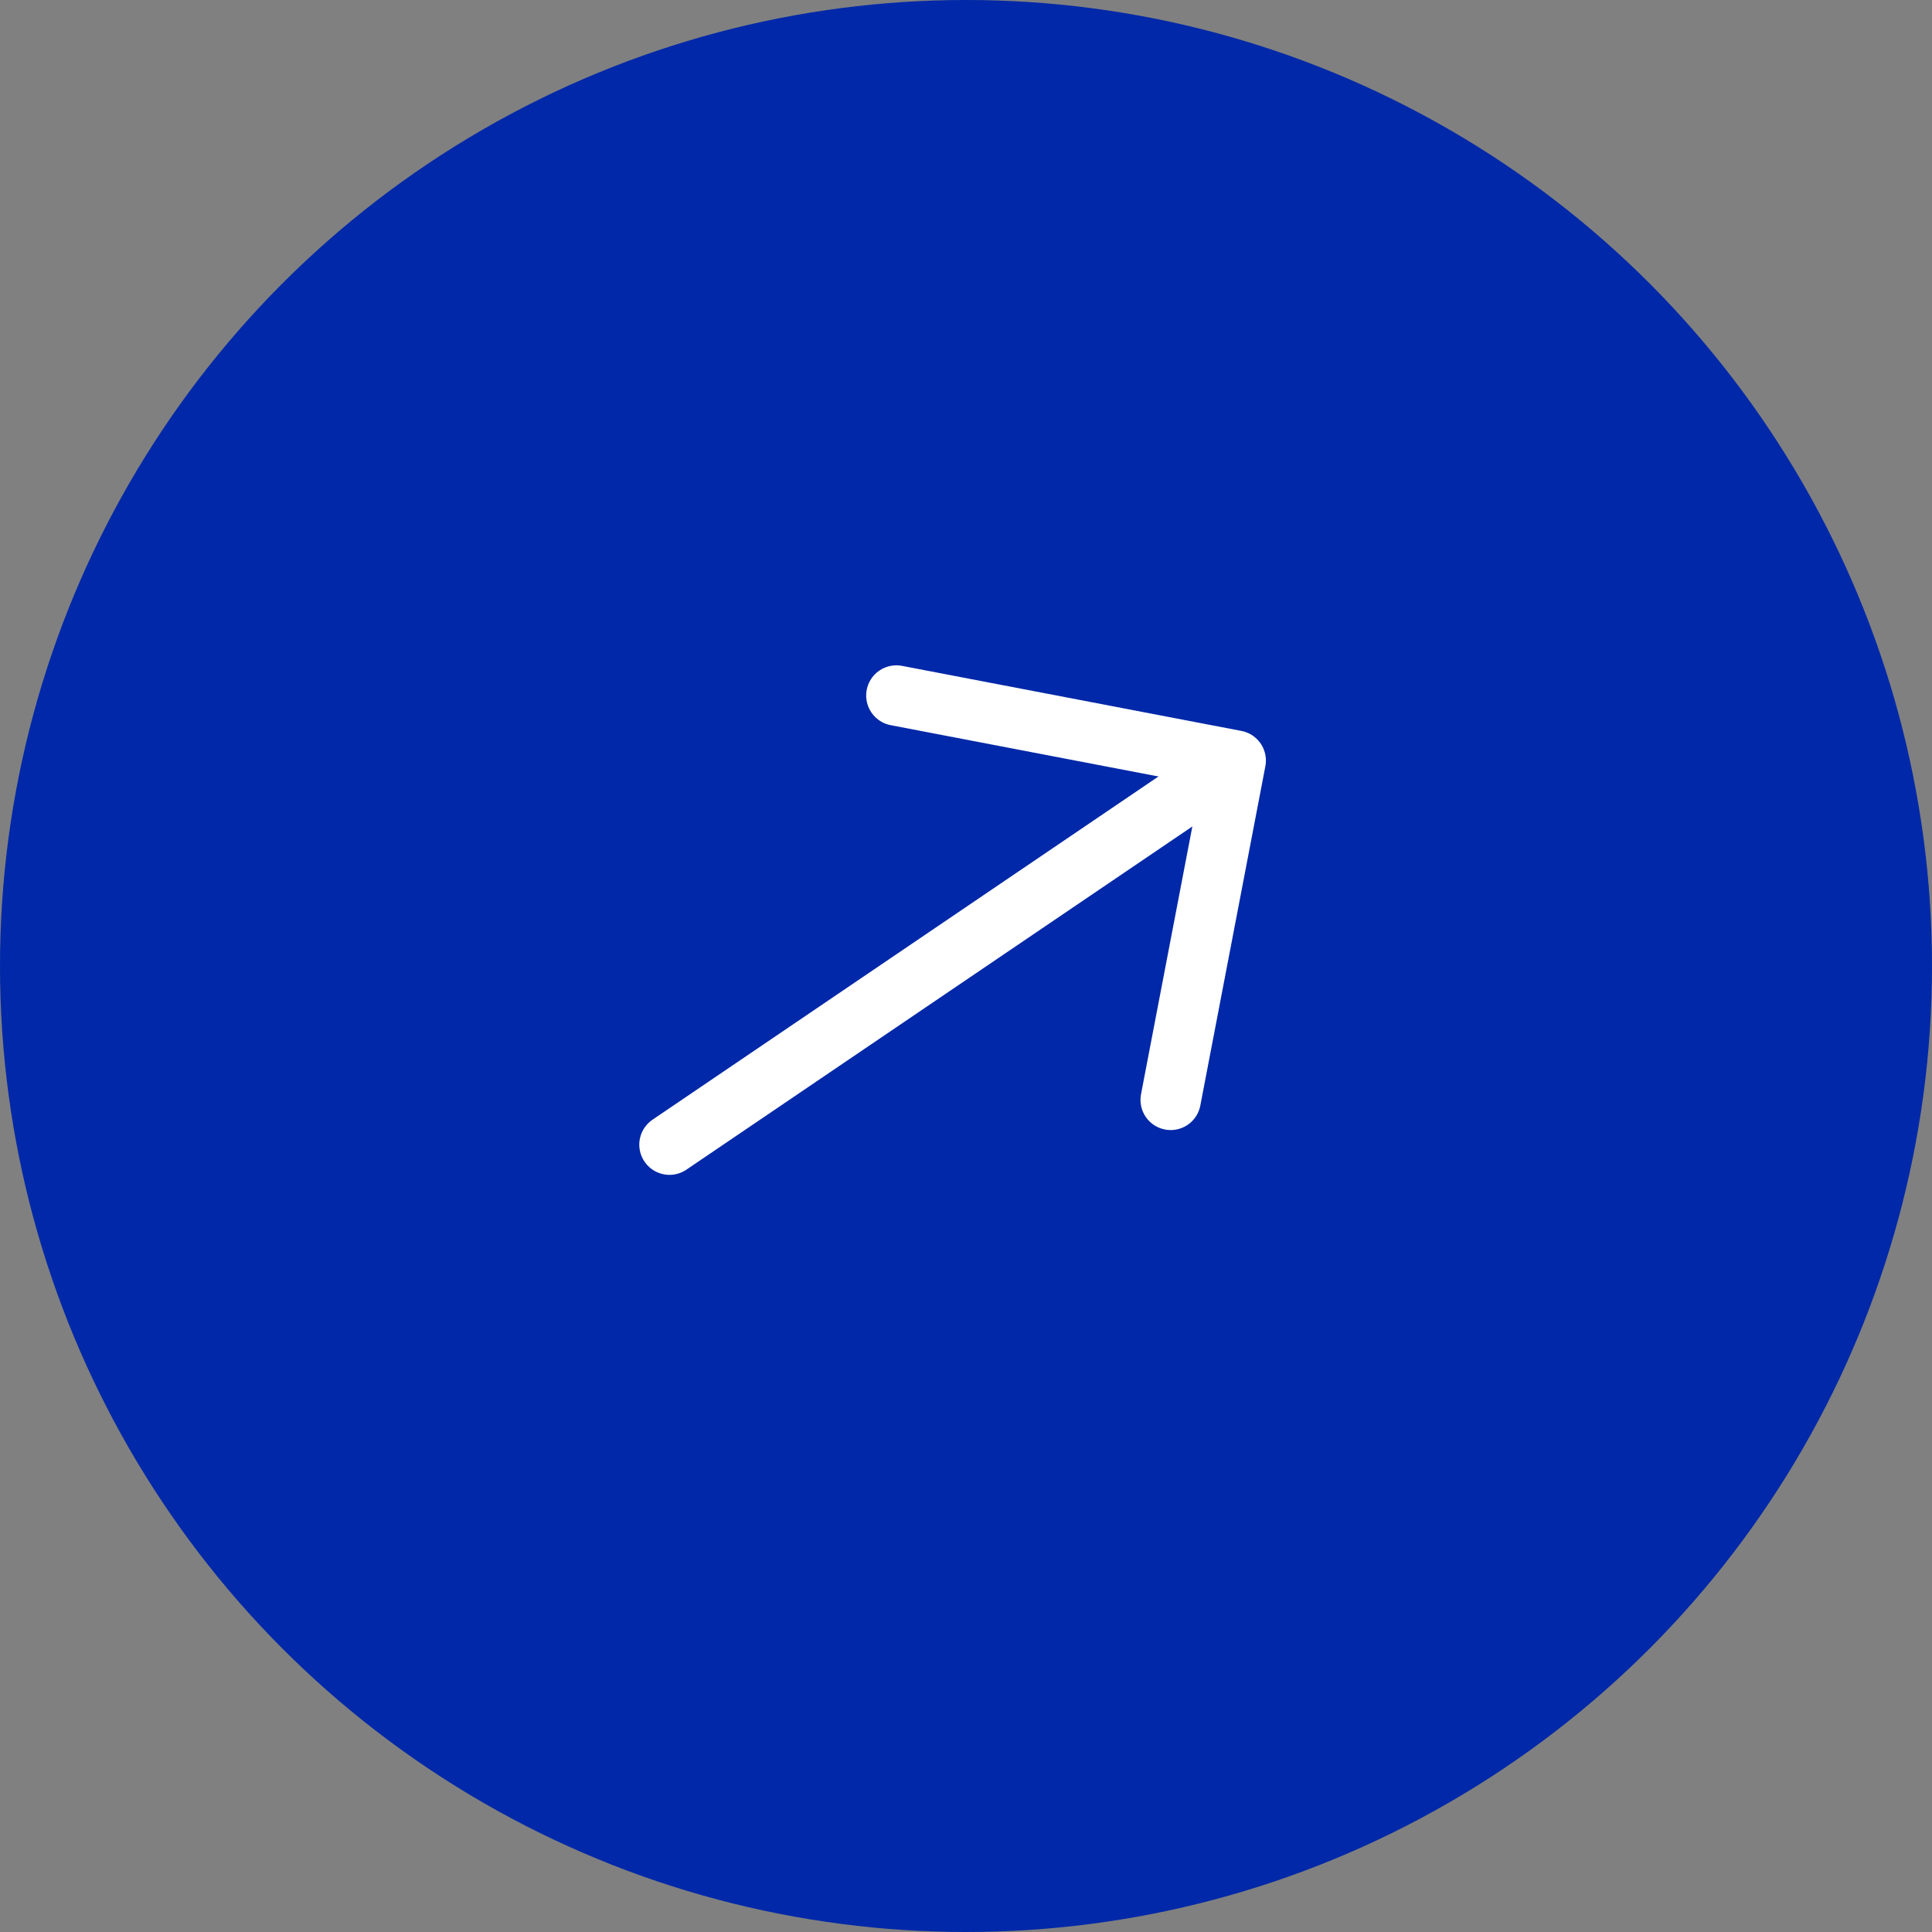
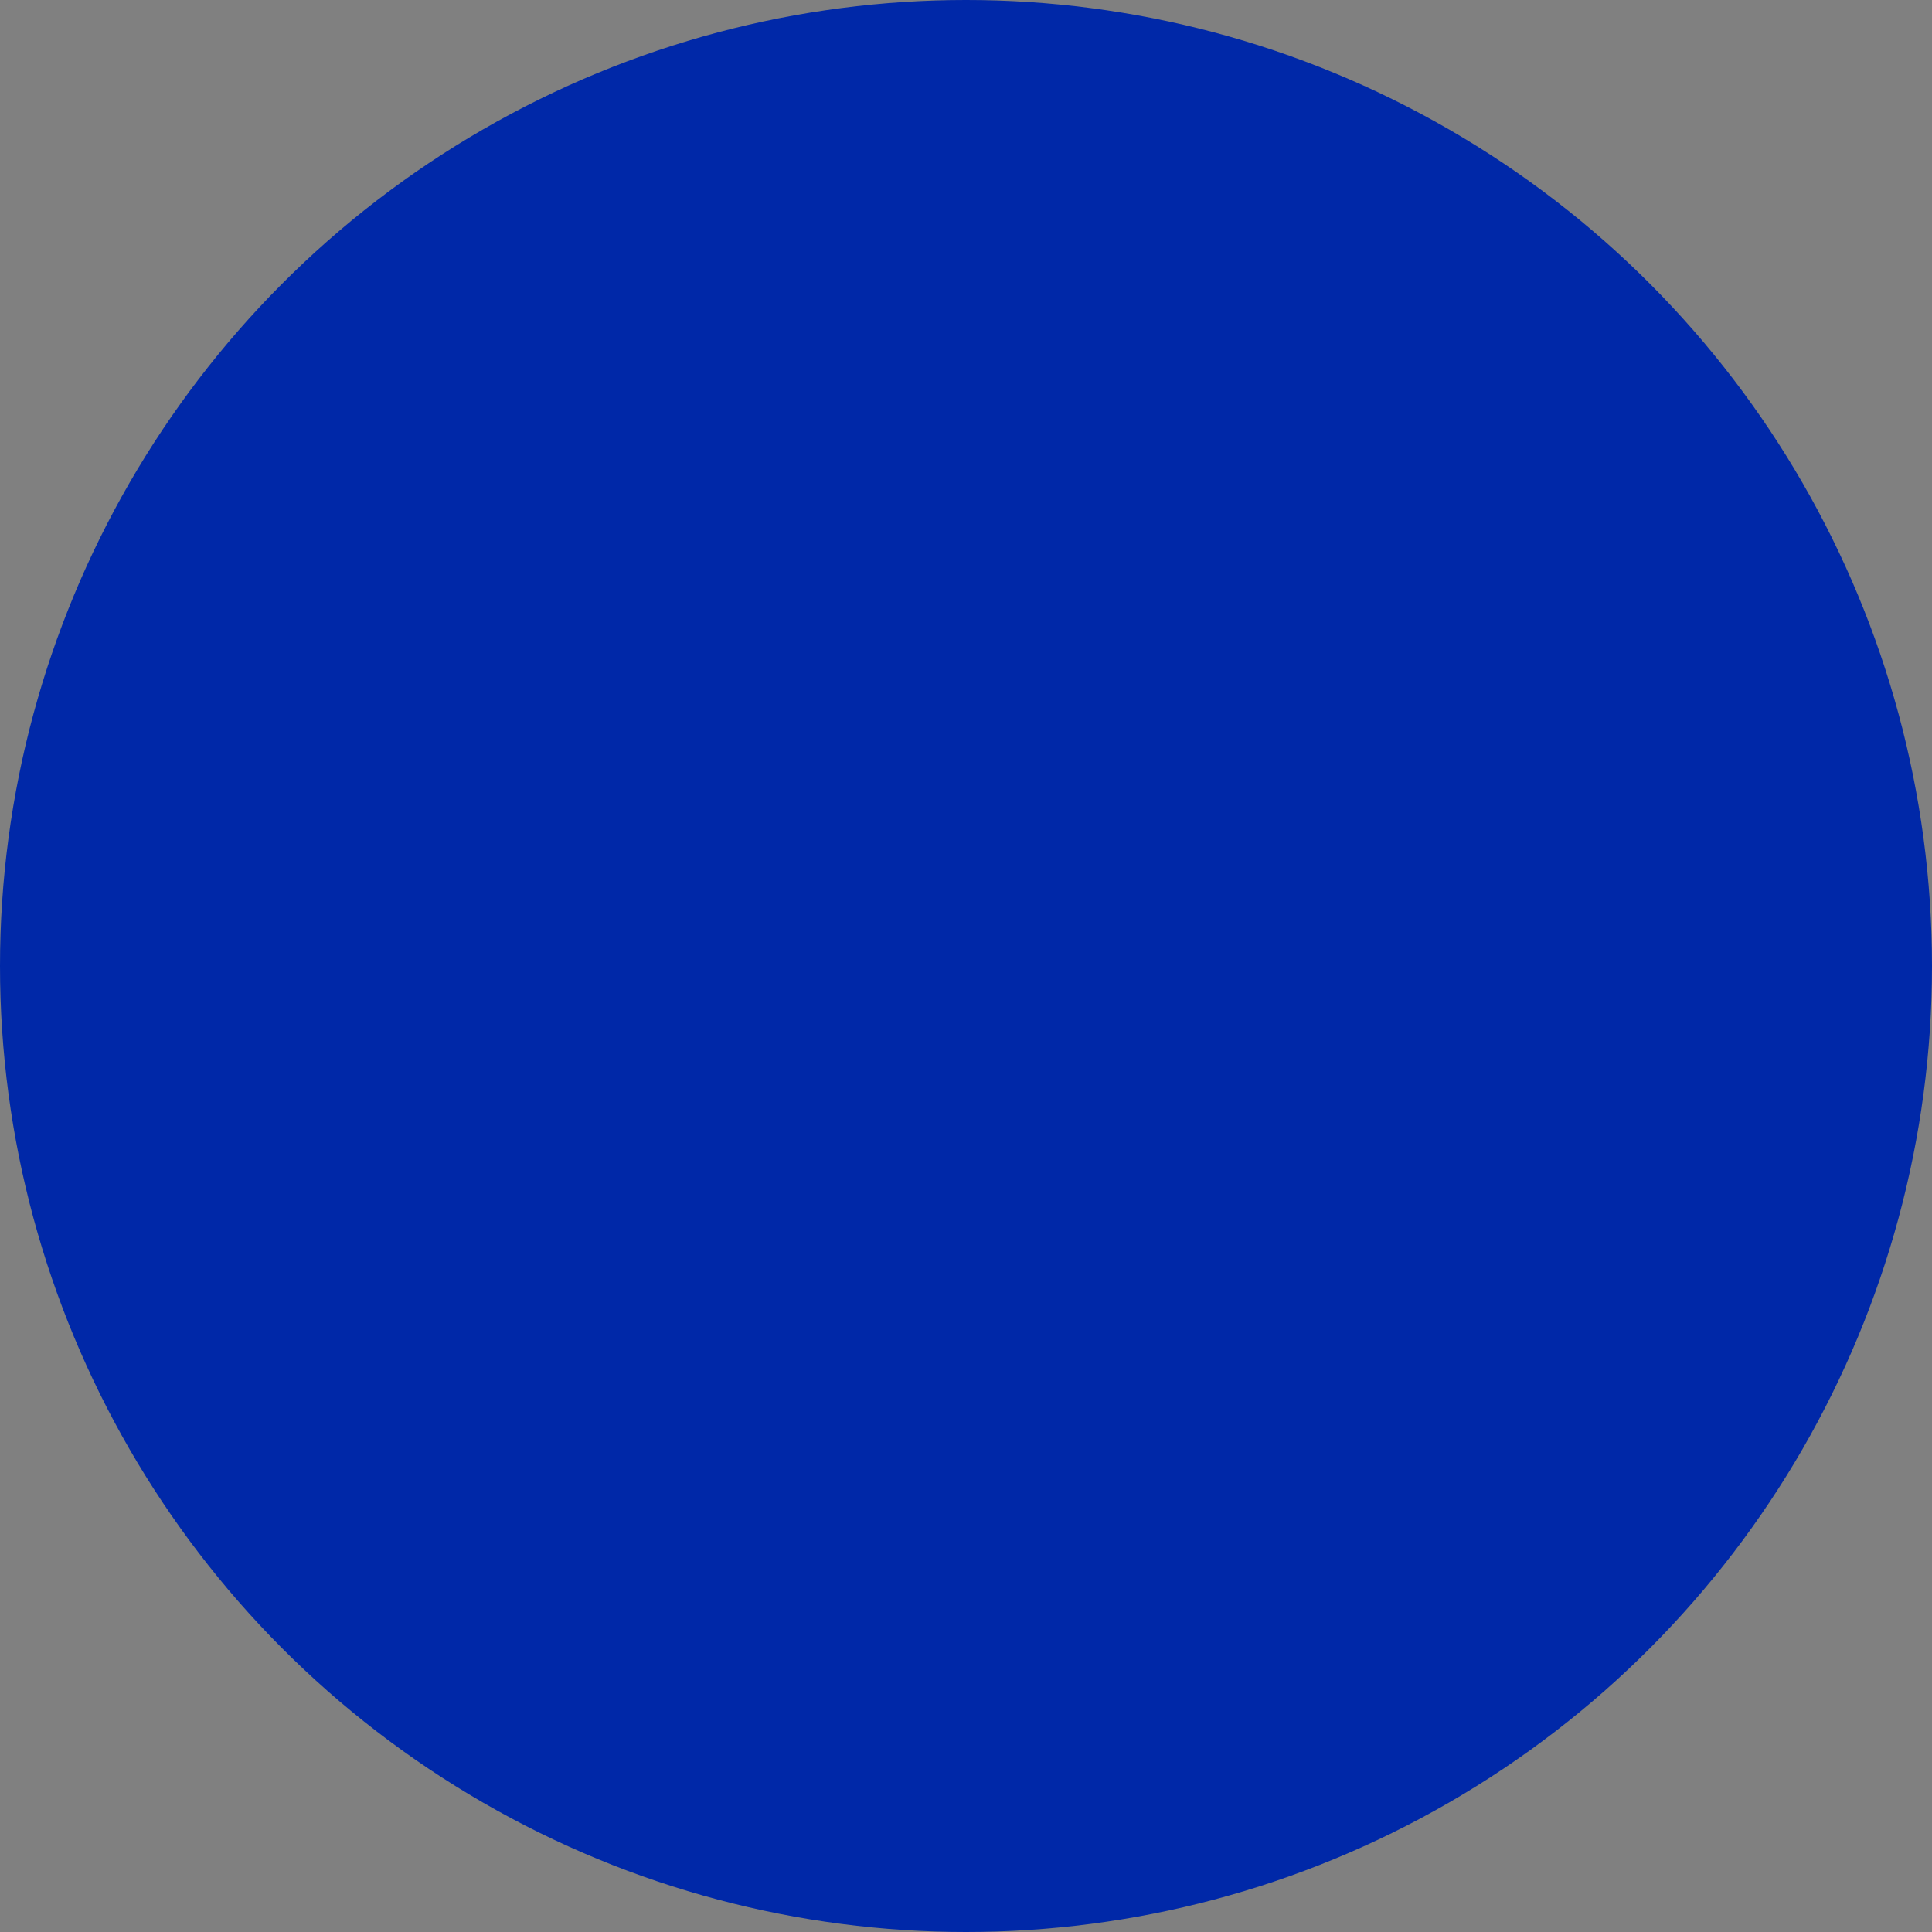
<svg xmlns="http://www.w3.org/2000/svg" width="48" height="48" viewBox="0 0 48 48" fill="none">
  <rect x="0" y="0" width="48" height="48" fill="#808080" stroke="none" />
  <circle cx="24" cy="24" r="24" fill="#0028A8" />
-   <path d="M29.085 27.326L30.701 18.896L22.27 17.28" stroke="white" stroke-width="1.5" stroke-miterlimit="10" stroke-linecap="round" stroke-linejoin="round" />
-   <path d="M16.633 28.439L30.561 18.991" stroke="white" stroke-width="1.5" stroke-miterlimit="10" stroke-linecap="round" stroke-linejoin="round" />
</svg>